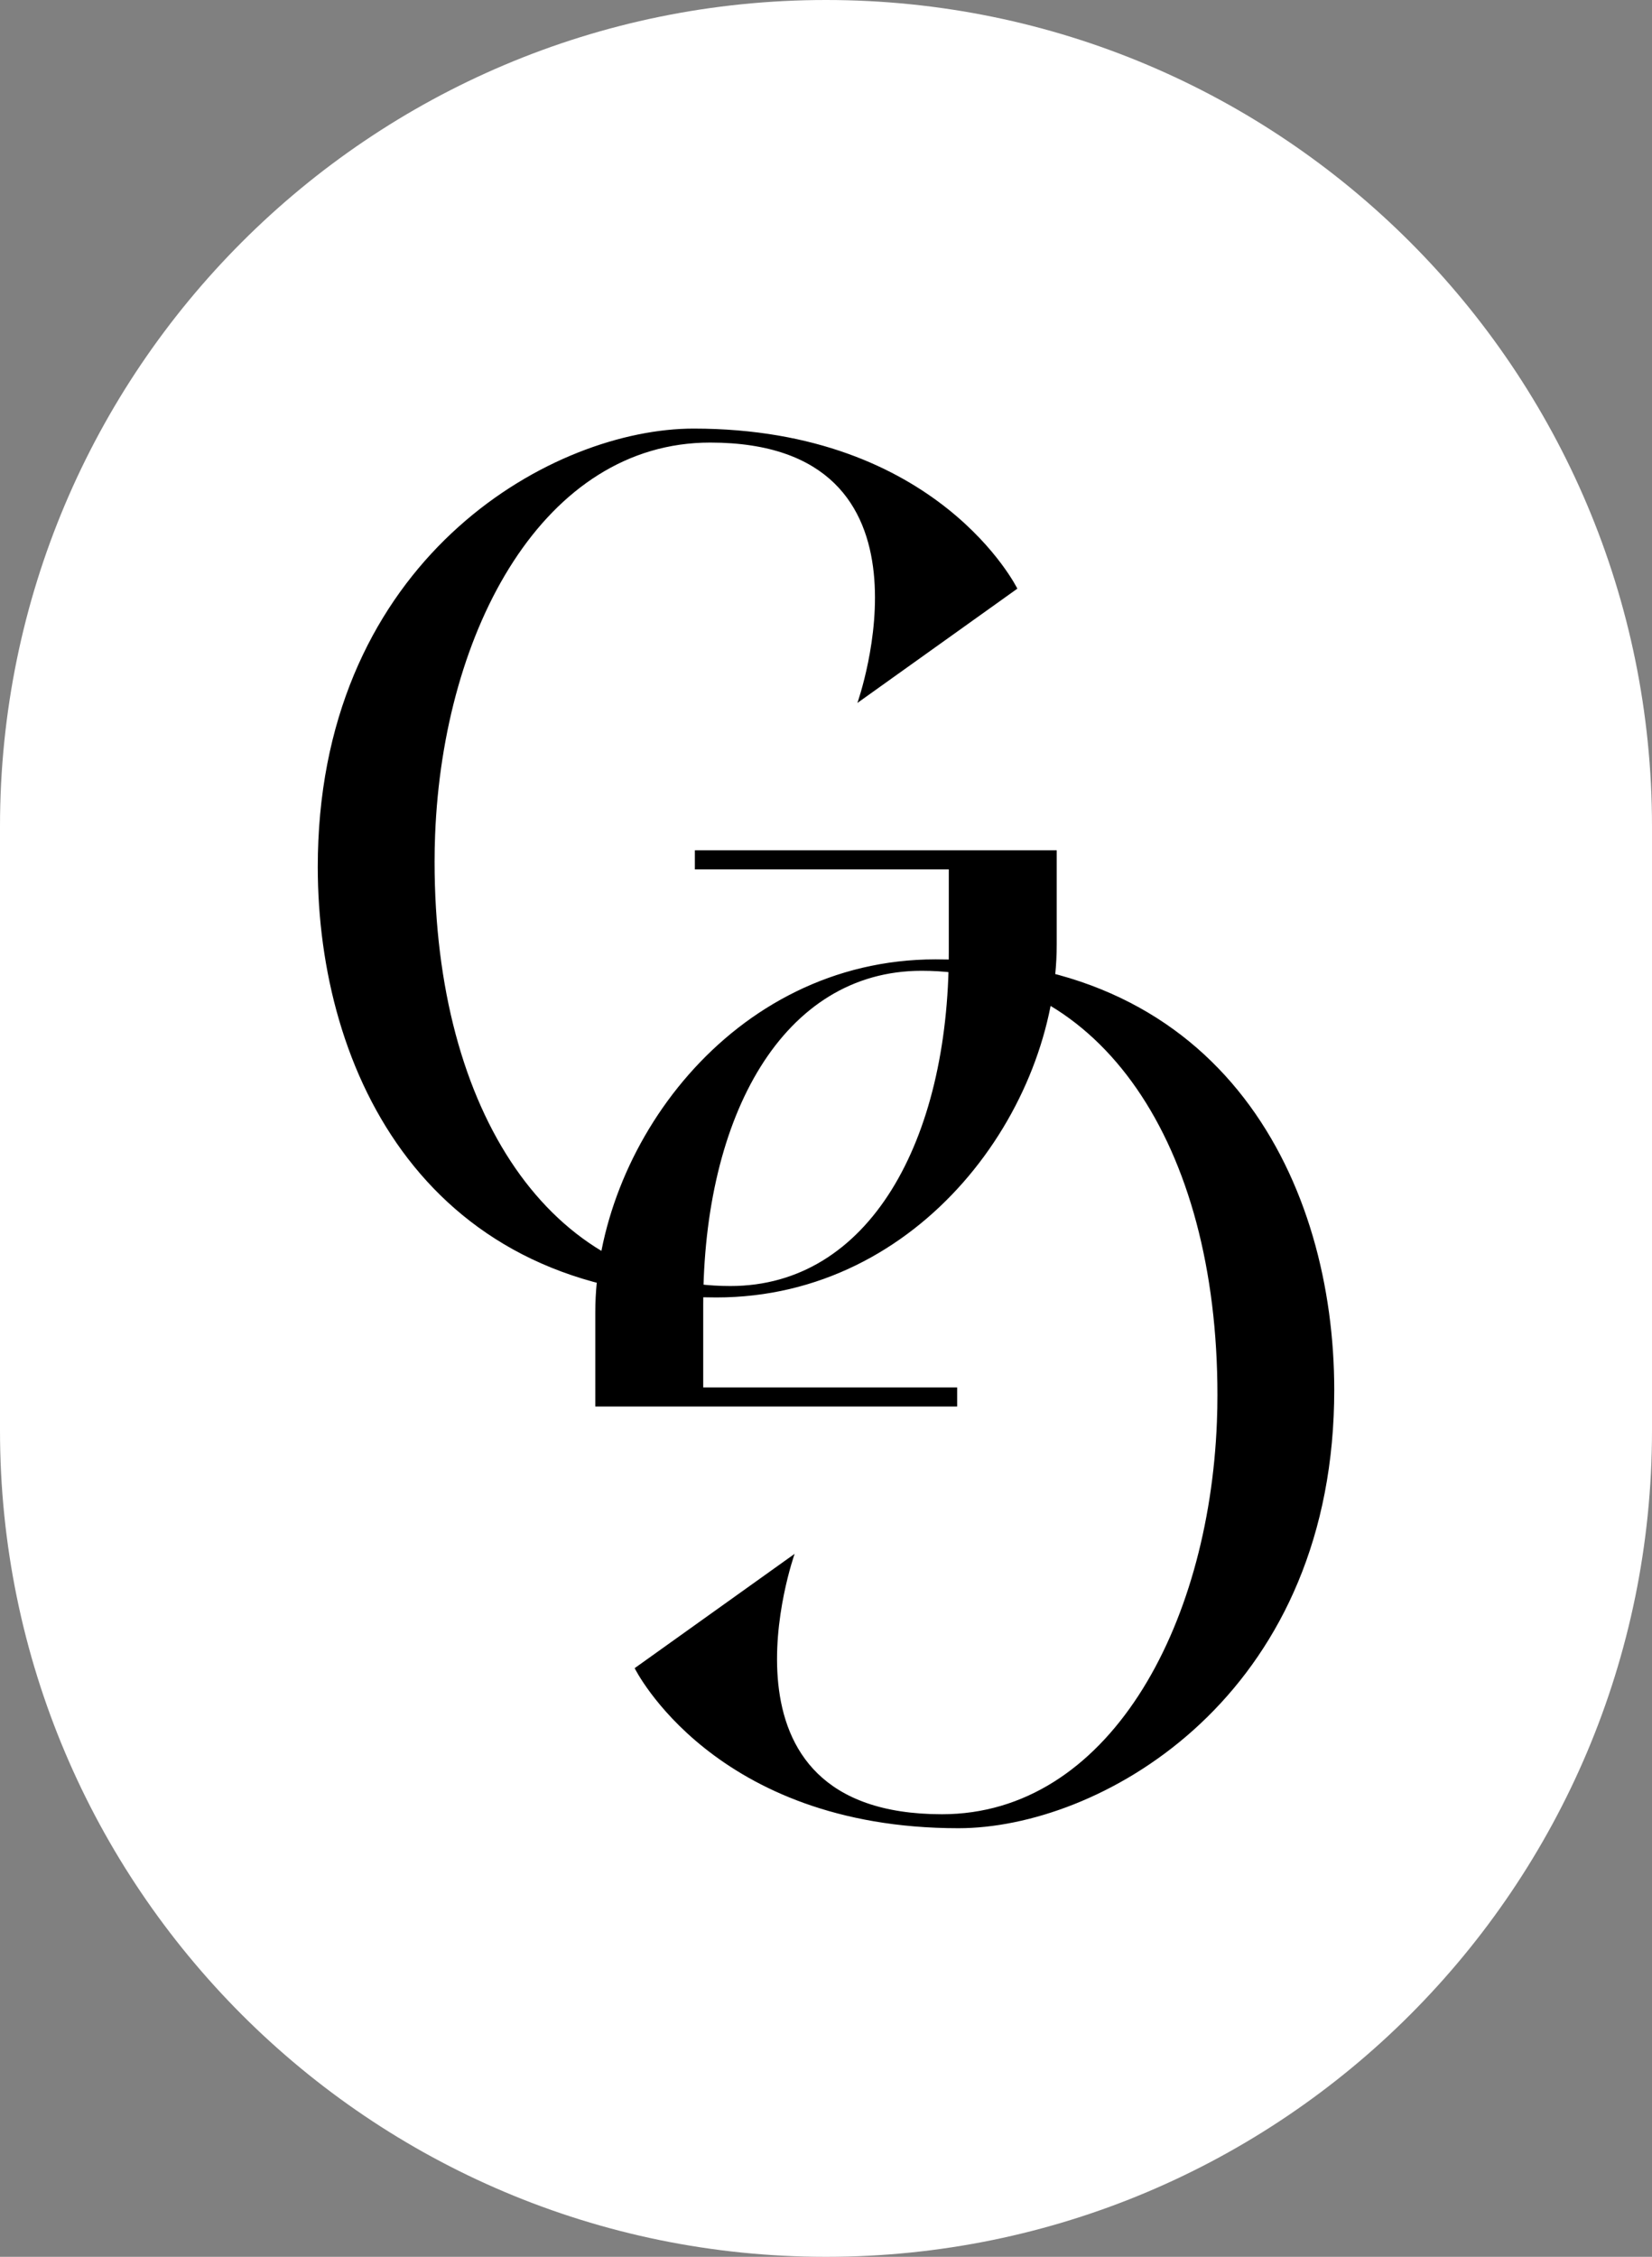
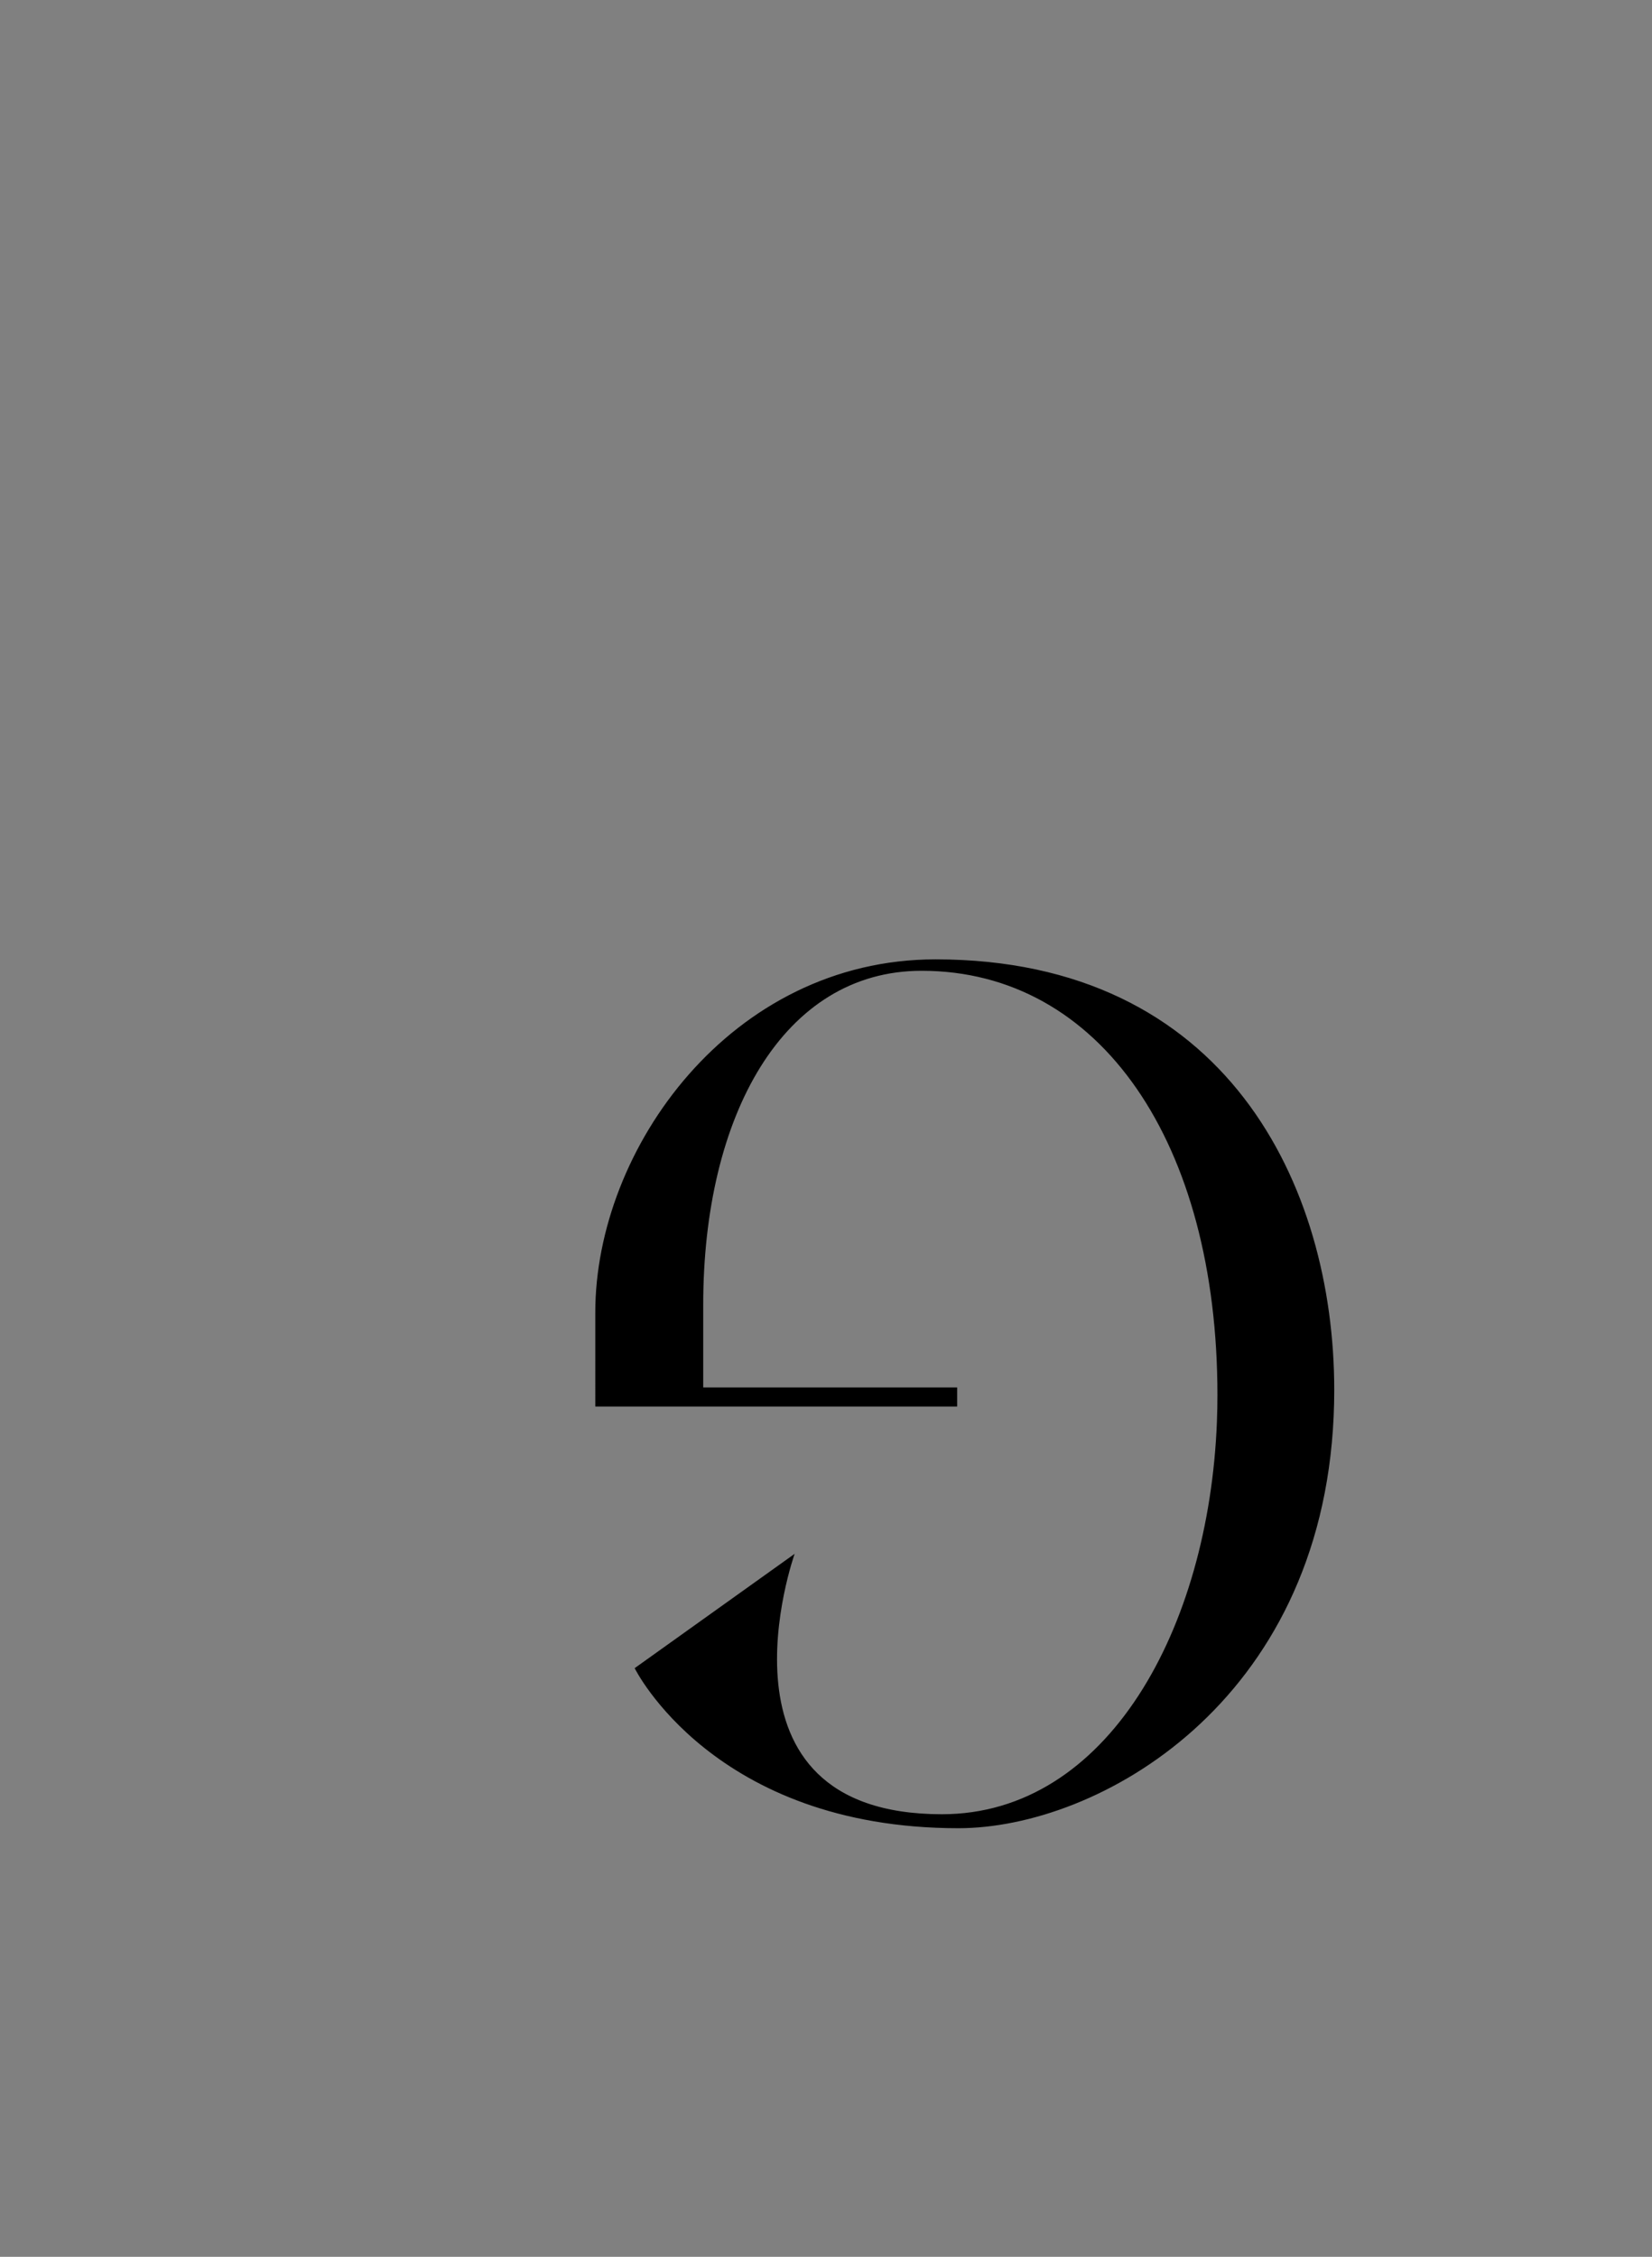
<svg xmlns="http://www.w3.org/2000/svg" data-bbox="0 0 1435.32 1959.92" viewBox="0 0 1435.32 1959.92" data-type="color">
  <rect x="0" y="0" width="1435.32" height="1959.92" fill="#808080" stroke="none" />
  <g>
-     <path fill="#ffffff" d="M1435.32 717.66v524.6c0 396.353-321.307 717.66-717.66 717.66S0 1638.613 0 1242.26v-524.6C0 321.307 321.307 0 717.66 0s717.66 321.307 717.66 717.66" data-color="1" />
-     <path d="M918.12 820.08c0 142.3-118.04 306.68-295.64 306.68-252.62 0-346.39-196.36-346.39-373.97q0-11.625.51-22.86c11.2-249.59 205-357.72 326.02-357.72 212.91 0 281.3 139 281.3 139l-139 99.28s80.53-226.14-127.96-226.14c-143.86 0-231.93 161.27-238.93 340.84-.3 7.7-.45 15.44-.45 23.2 0 218.42 101.49 368.45 257.03 368.45 120.24 0 189.74-125.76 189.74-290.13V755H603.72v-16.55h314.4z" fill="#000000" data-color="2" />
    <path d="M517.21 1139.83c0-142.3 118.04-306.68 295.64-306.68 252.62 0 346.39 196.36 346.39 373.97q0 11.625-.51 22.86c-11.2 249.59-205 357.72-326.02 357.72-212.91 0-281.3-139-281.3-139l139-99.28s-80.53 226.14 127.96 226.14c143.86 0 231.93-161.27 238.93-340.84.3-7.7.45-15.44.45-23.2 0-218.42-101.49-368.45-257.03-368.45-120.24 0-189.74 125.76-189.74 290.13v71.71h220.63v16.55h-314.4z" fill="#000000" data-color="2" />
  </g>
</svg>